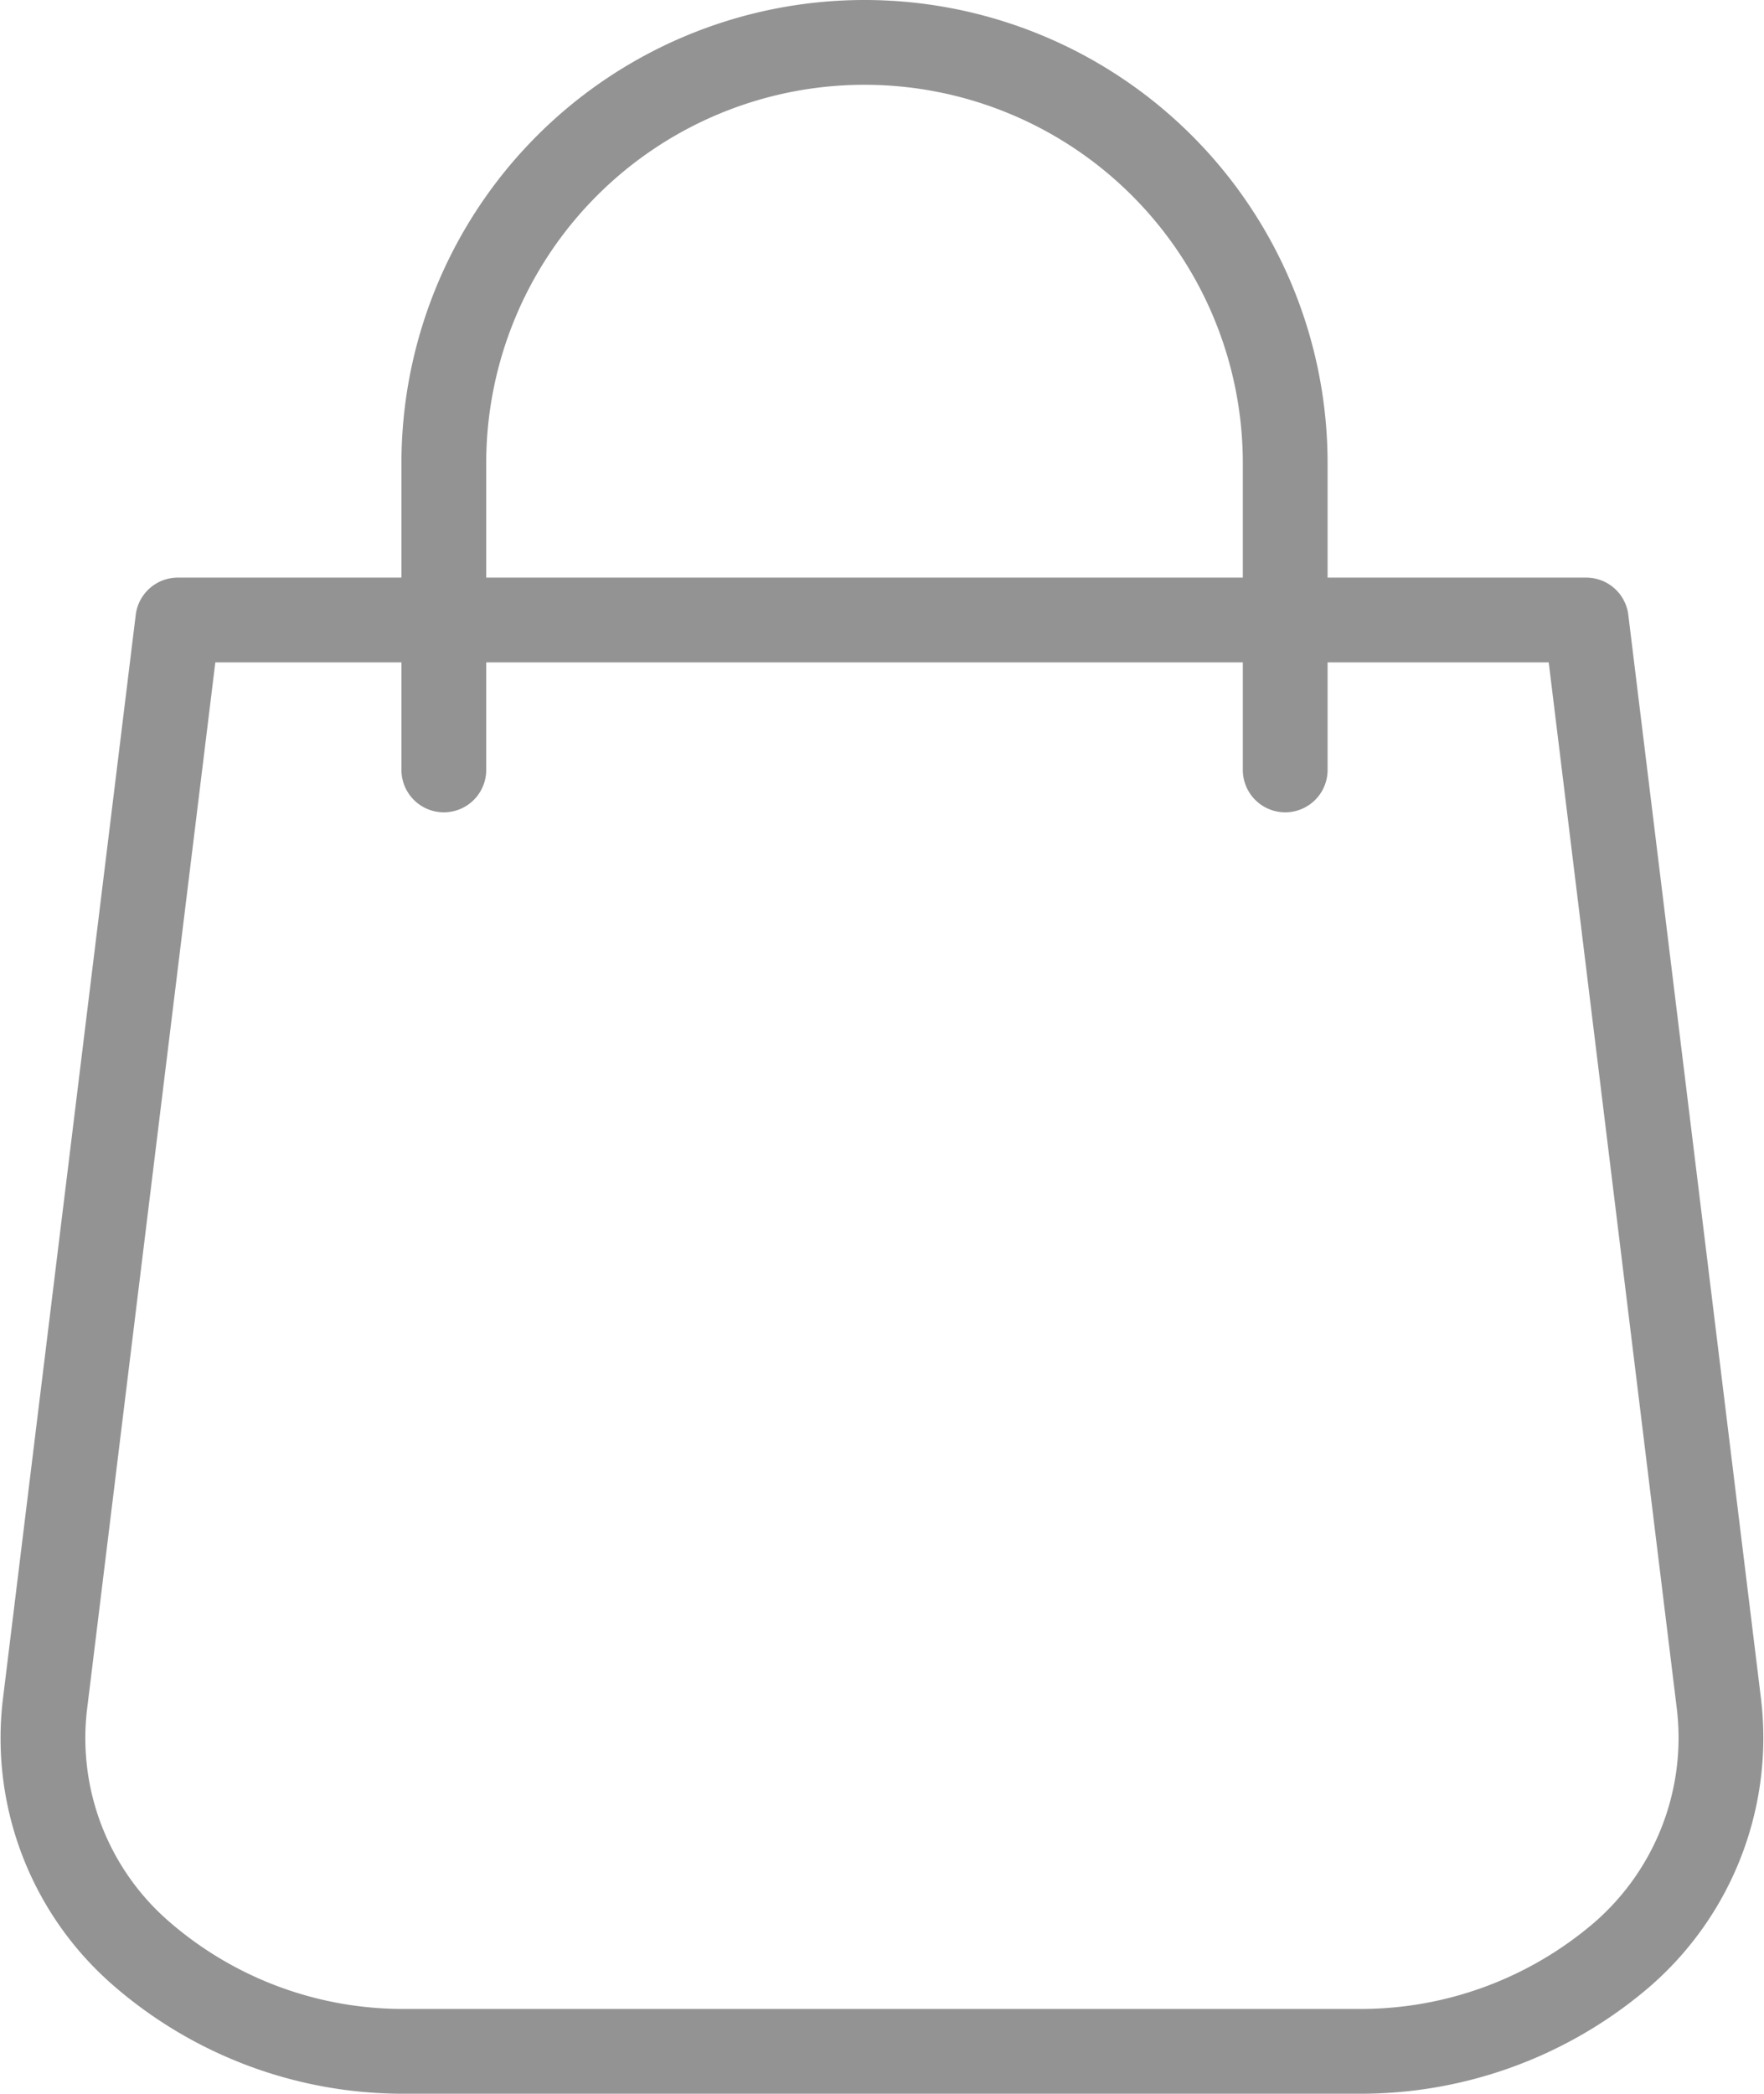
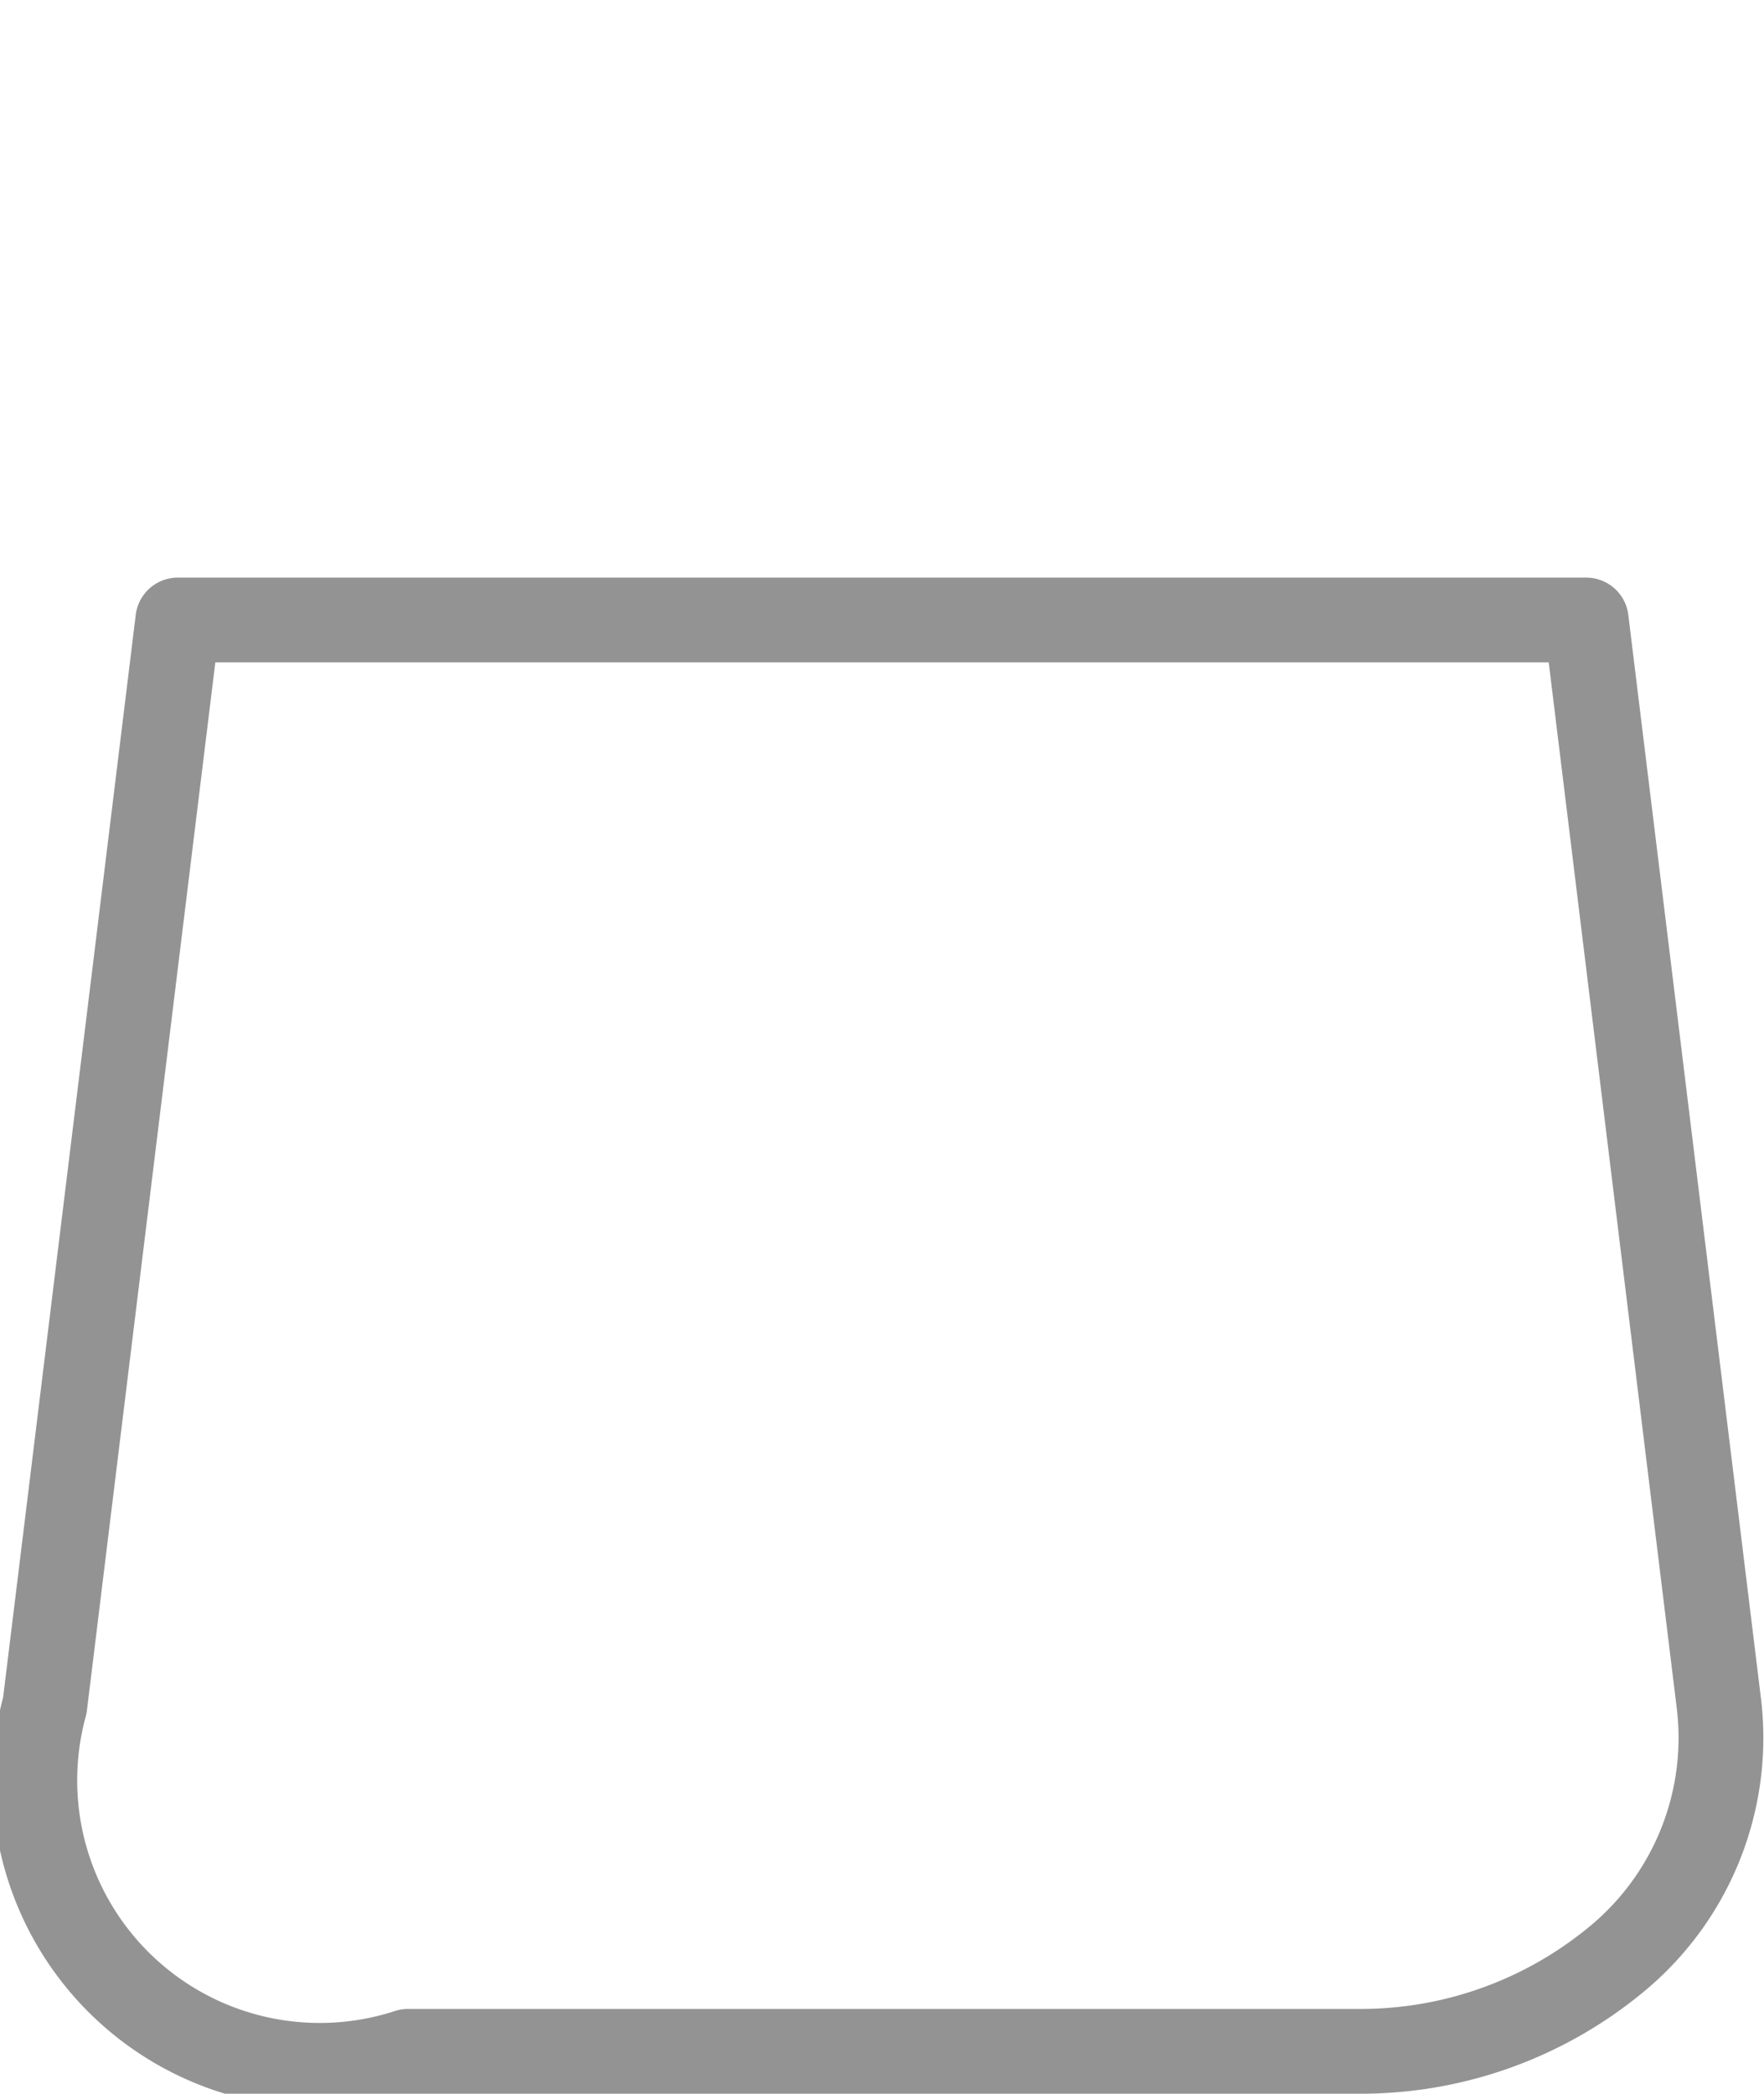
<svg xmlns="http://www.w3.org/2000/svg" width="41.617" height="49.384" viewBox="0 0 41.617 49.384">
  <g id="Group_13521" data-name="Group 13521" transform="translate(1.678 1)">
-     <path id="Path_12529" data-name="Path 12529" d="M1114.98.96h-22.359a9.413,9.413,0,0,1-6.322-2.328A6.723,6.723,0,0,1,1084.05-7.2l3.137-25.6h33.228L1123.55-7.2a6.768,6.768,0,0,1-2.441,6.005A9.461,9.461,0,0,1,1114.98.96Z" transform="translate(-1084.67 46.424)" fill="none" stroke="#939393" stroke-linecap="round" stroke-linejoin="round" stroke-width="2" />
-     <path id="Path_12530" data-name="Path 12530" d="M1140.451-98.29v-7.235a9.925,9.925,0,0,1,9.925-9.925h0a9.925,9.925,0,0,1,9.925,9.925v7.235" transform="translate(-1131.658 115.45)" fill="none" stroke="#939393" stroke-linecap="round" stroke-linejoin="round" stroke-width="2" />
+     <path id="Path_12529" data-name="Path 12529" d="M1114.98.96h-22.359A6.723,6.723,0,0,1,1084.05-7.2l3.137-25.6h33.228L1123.55-7.2a6.768,6.768,0,0,1-2.441,6.005A9.461,9.461,0,0,1,1114.98.96Z" transform="translate(-1084.67 46.424)" fill="none" stroke="#939393" stroke-linecap="round" stroke-linejoin="round" stroke-width="2" />
  </g>
</svg>